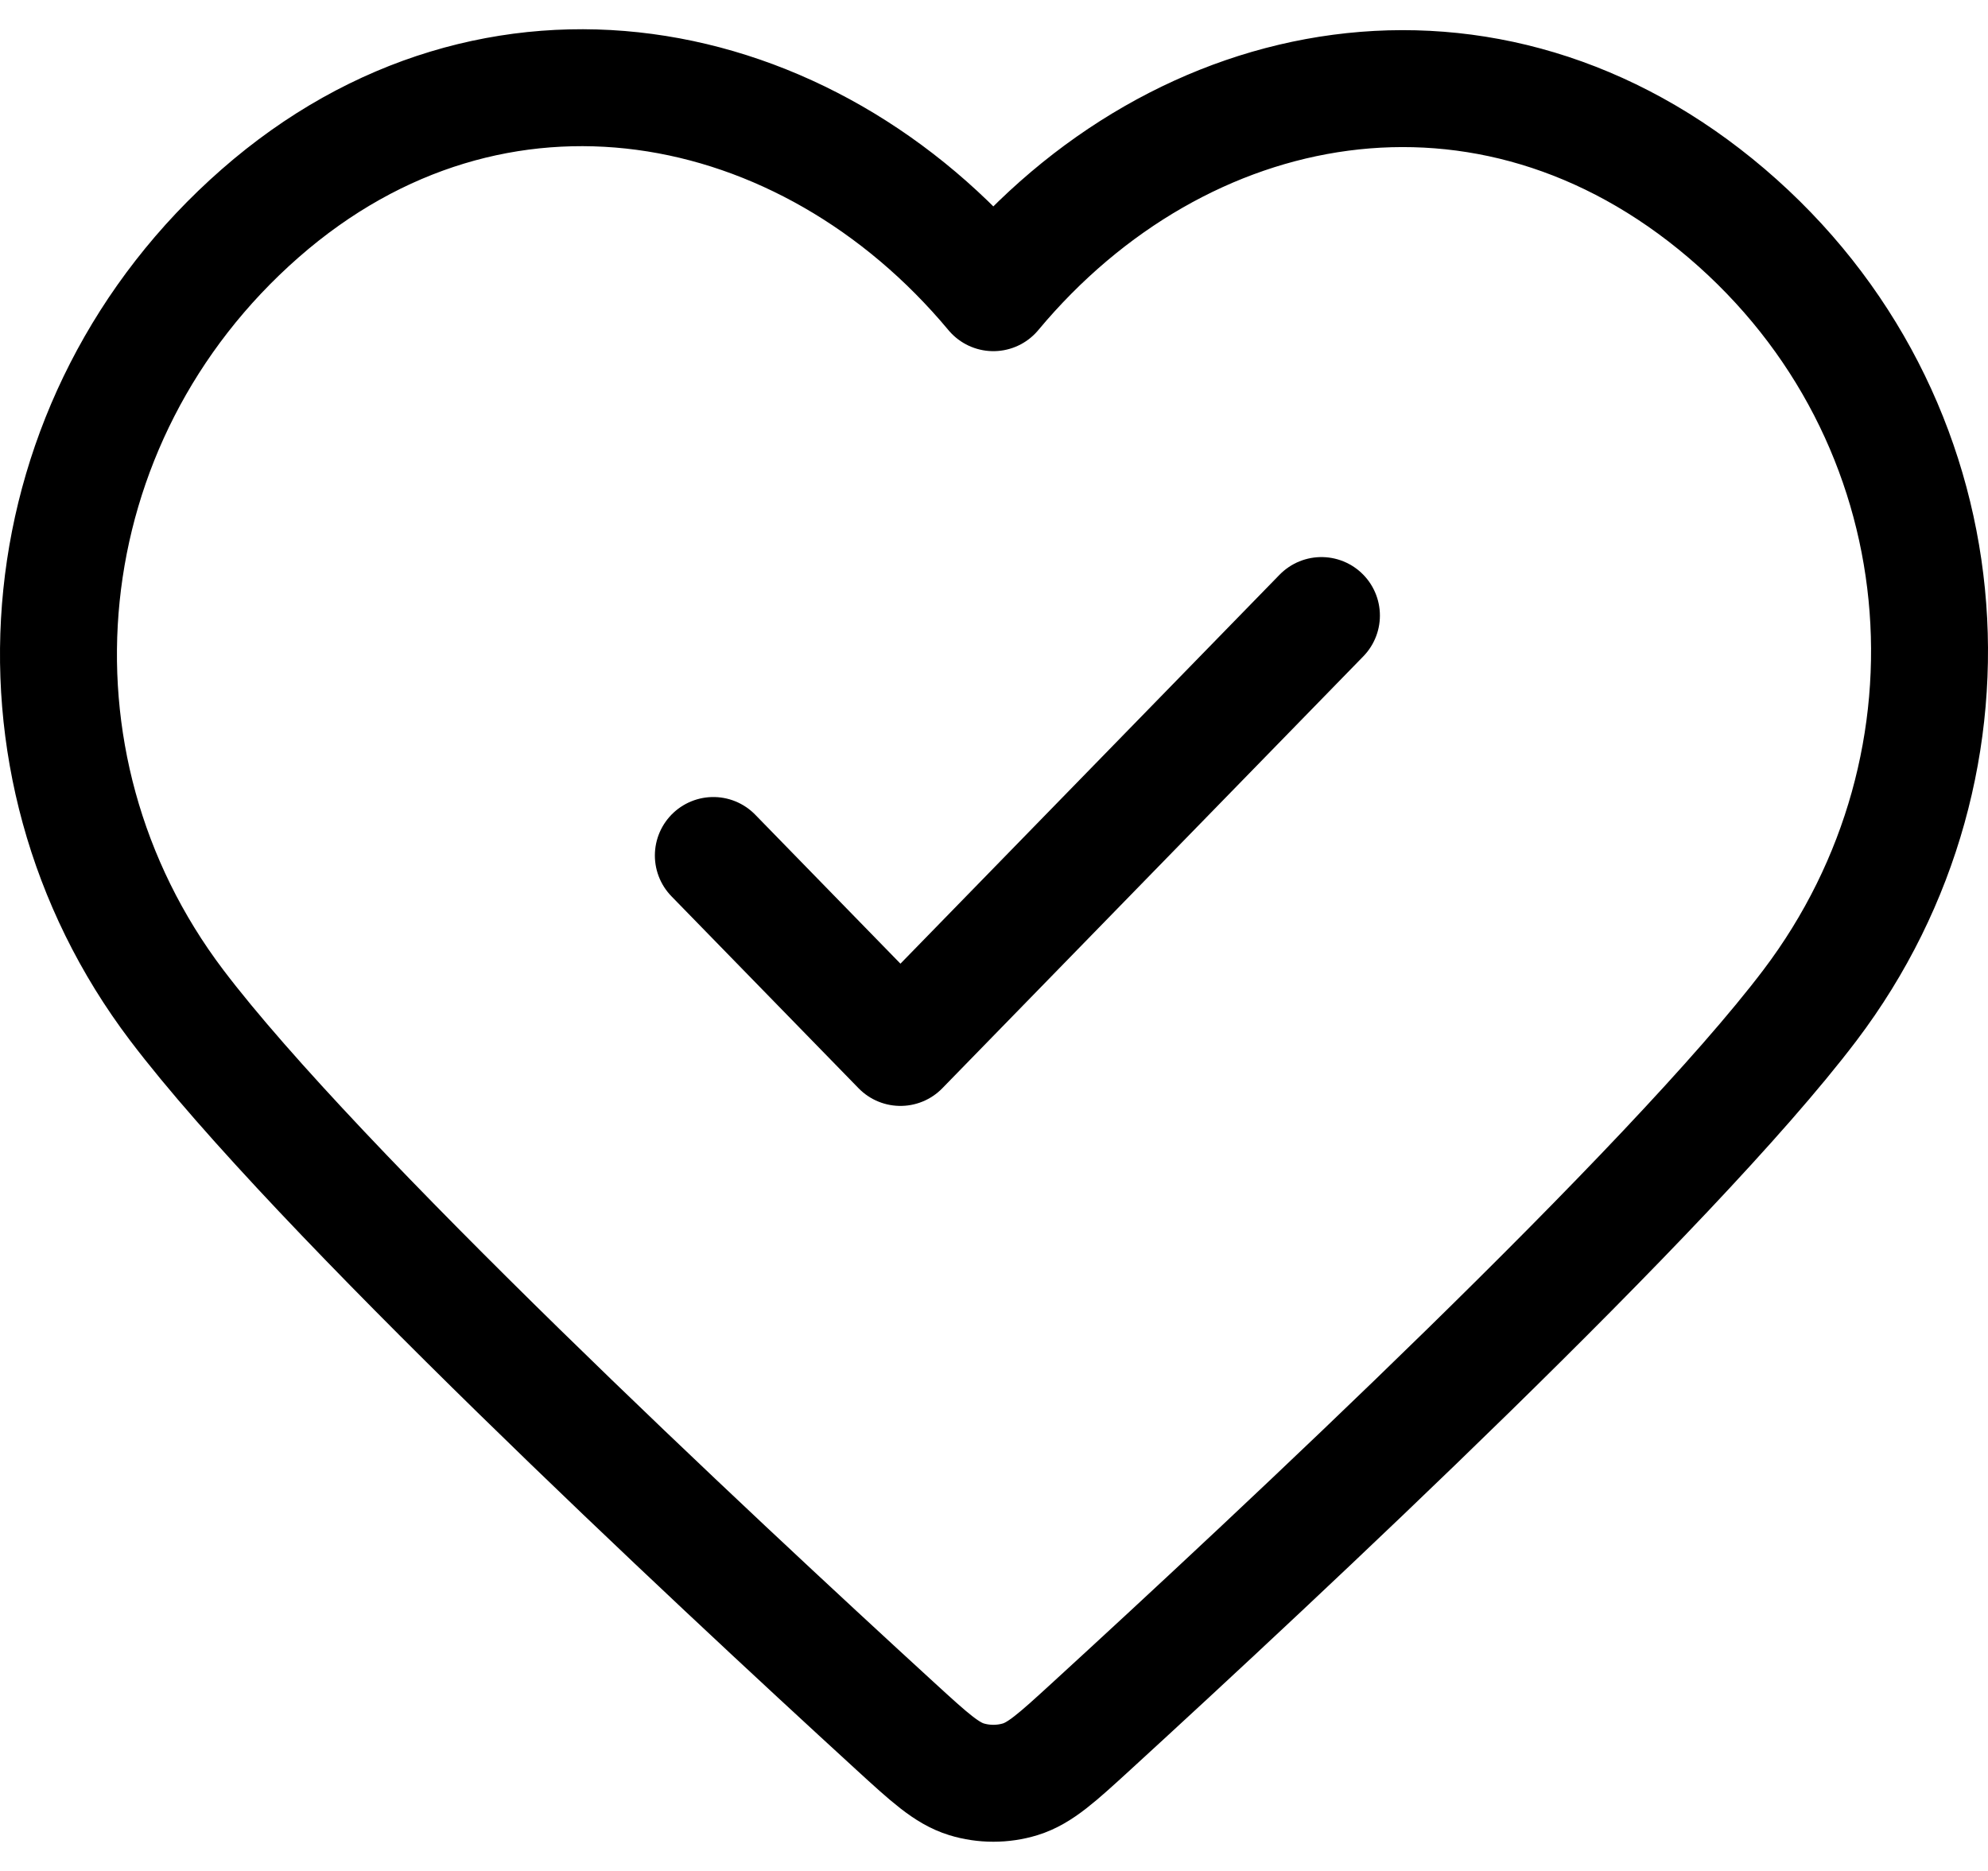
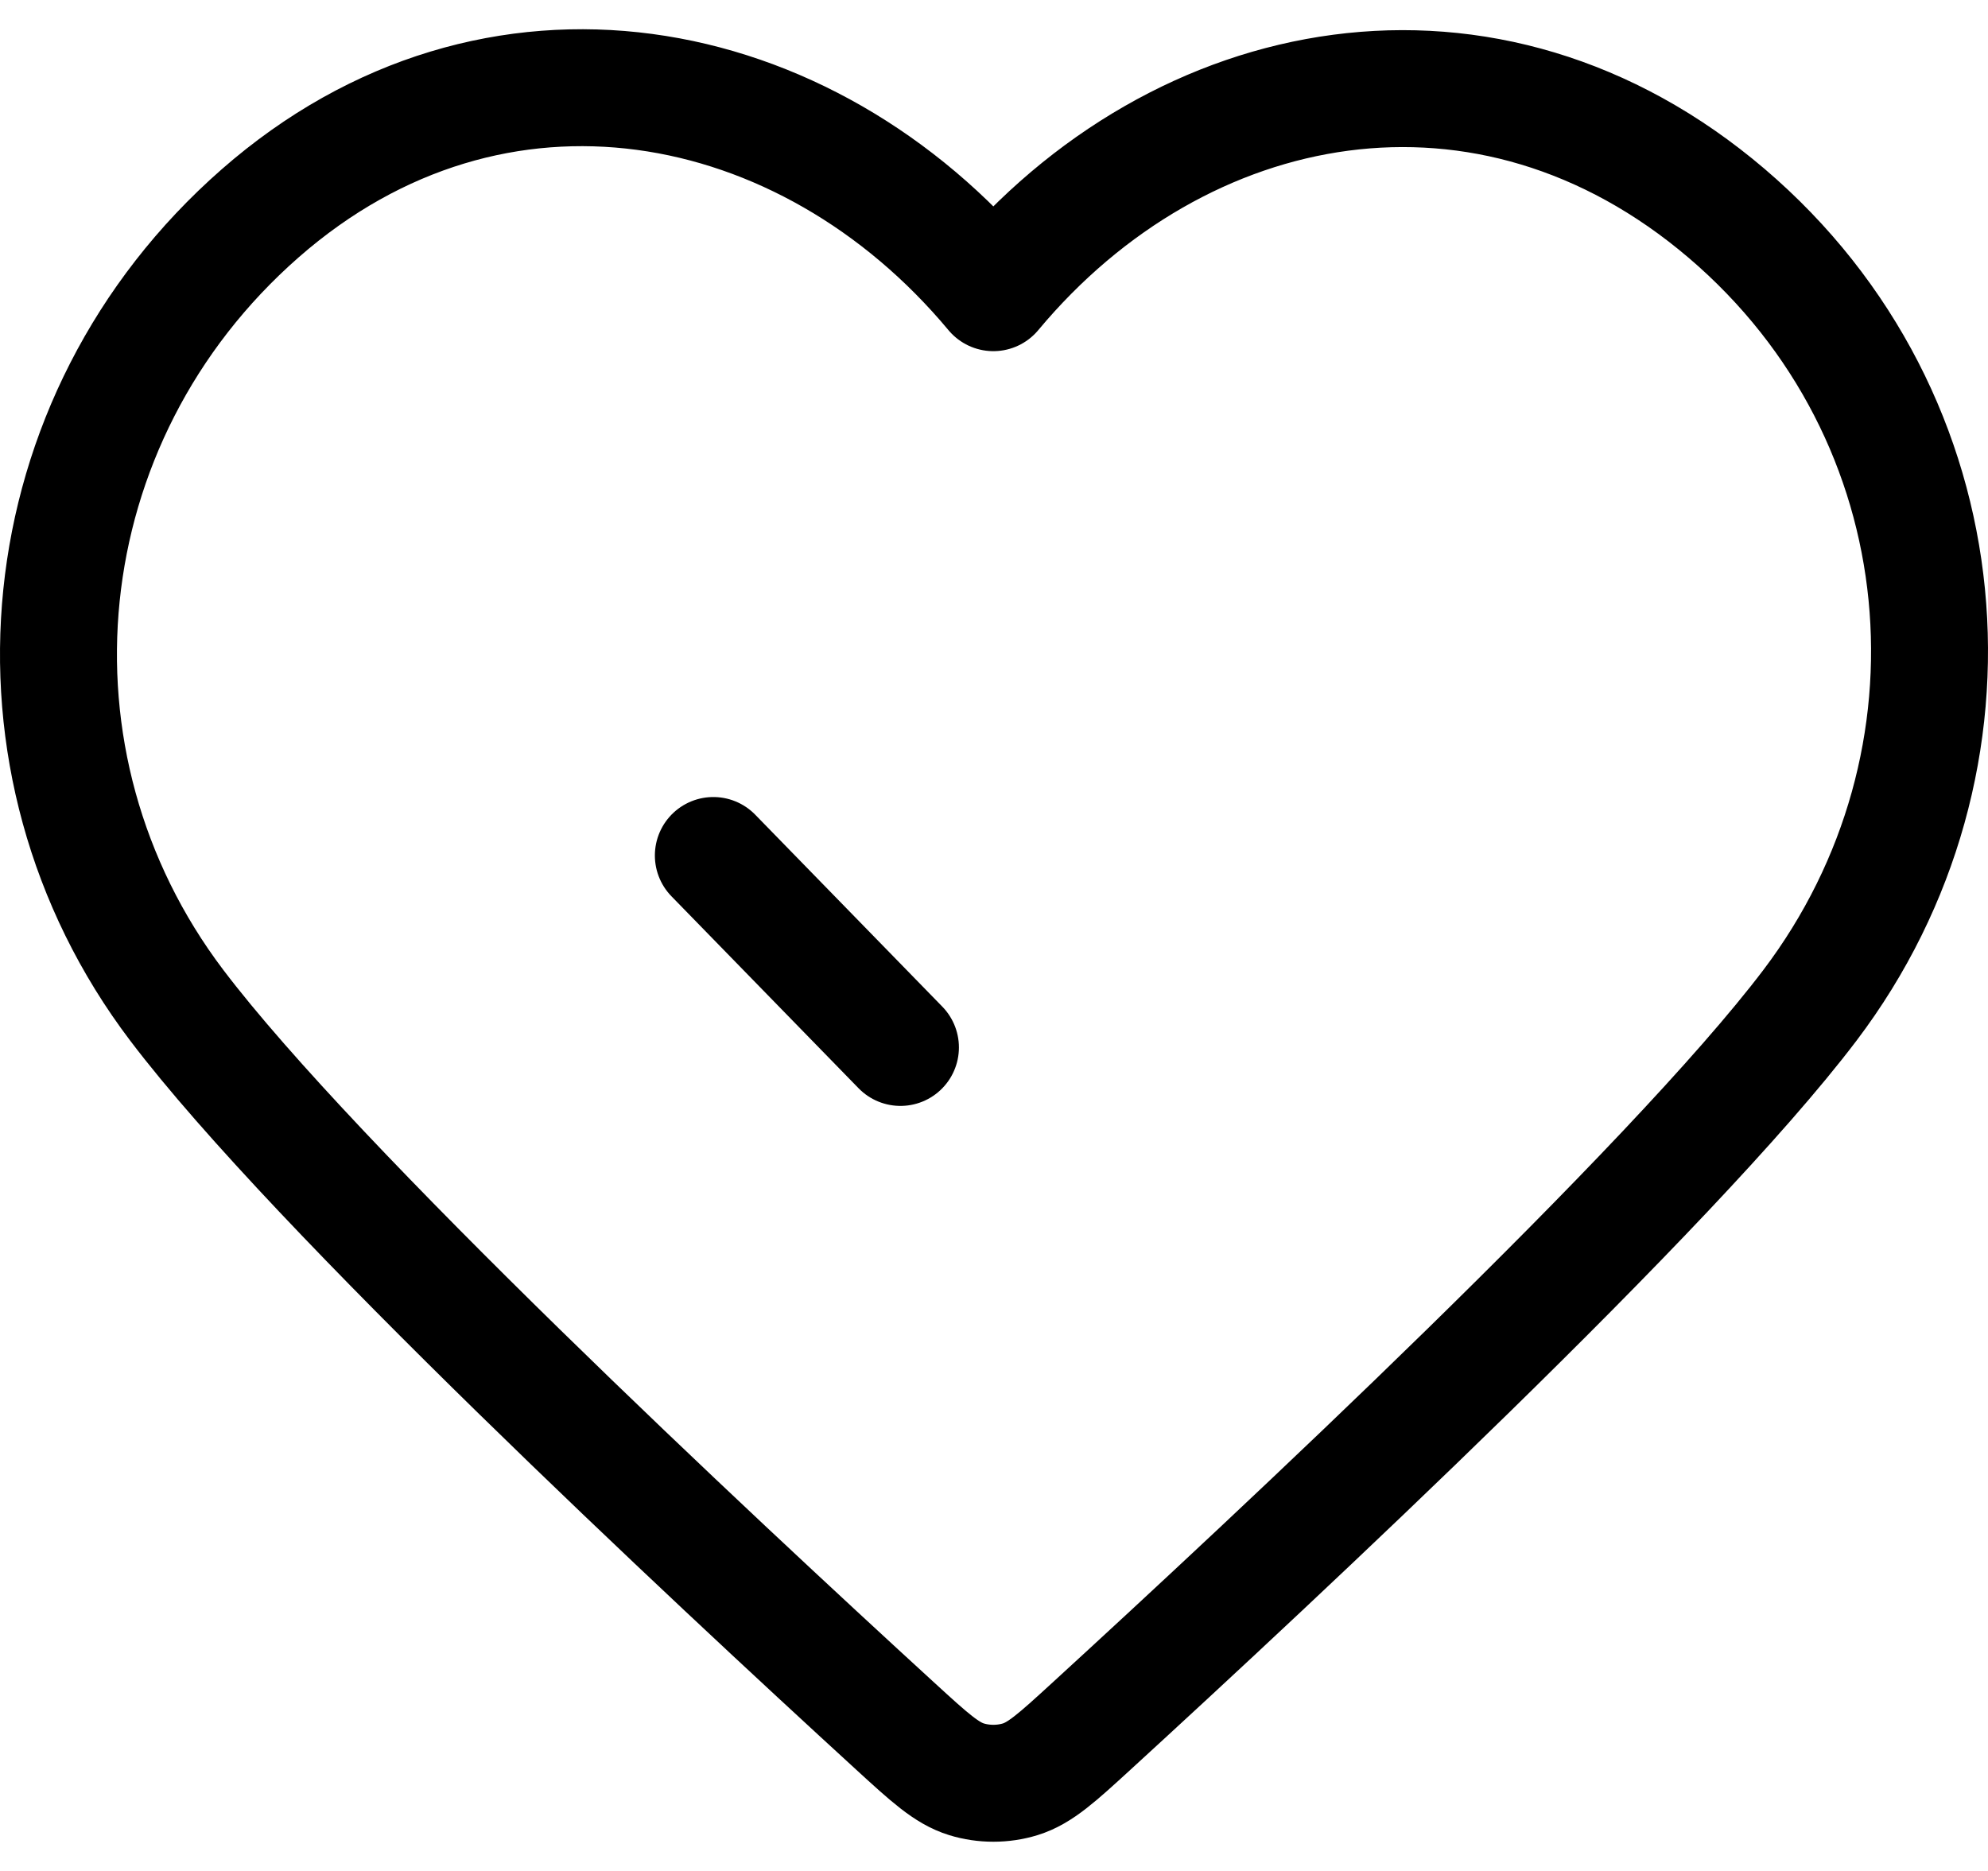
<svg xmlns="http://www.w3.org/2000/svg" width="34" height="32" viewBox="0 0 34 32" fill="none">
-   <path d="M12.2 14.632L15.4 17.915L22.6 10.528M16.989 5.006C13.79 1.169 8.456 0.137 4.448 3.65C0.439 7.164 -0.125 13.038 3.023 17.194C5.4 20.332 12.154 26.633 15.317 29.529C15.898 30.061 16.189 30.327 16.529 30.432C16.825 30.523 17.153 30.523 17.449 30.432C17.789 30.327 18.08 30.061 18.661 29.529C21.824 26.633 28.578 20.332 30.955 17.194C34.103 13.038 33.608 7.127 29.531 3.65C25.454 0.174 20.188 1.169 16.989 5.006Z" stroke="black" stroke-width="2" stroke-linecap="round" stroke-linejoin="round" />
+   <path d="M12.2 14.632L15.4 17.915M16.989 5.006C13.79 1.169 8.456 0.137 4.448 3.65C0.439 7.164 -0.125 13.038 3.023 17.194C5.4 20.332 12.154 26.633 15.317 29.529C15.898 30.061 16.189 30.327 16.529 30.432C16.825 30.523 17.153 30.523 17.449 30.432C17.789 30.327 18.08 30.061 18.661 29.529C21.824 26.633 28.578 20.332 30.955 17.194C34.103 13.038 33.608 7.127 29.531 3.65C25.454 0.174 20.188 1.169 16.989 5.006Z" stroke="black" stroke-width="2" stroke-linecap="round" stroke-linejoin="round" />
</svg>